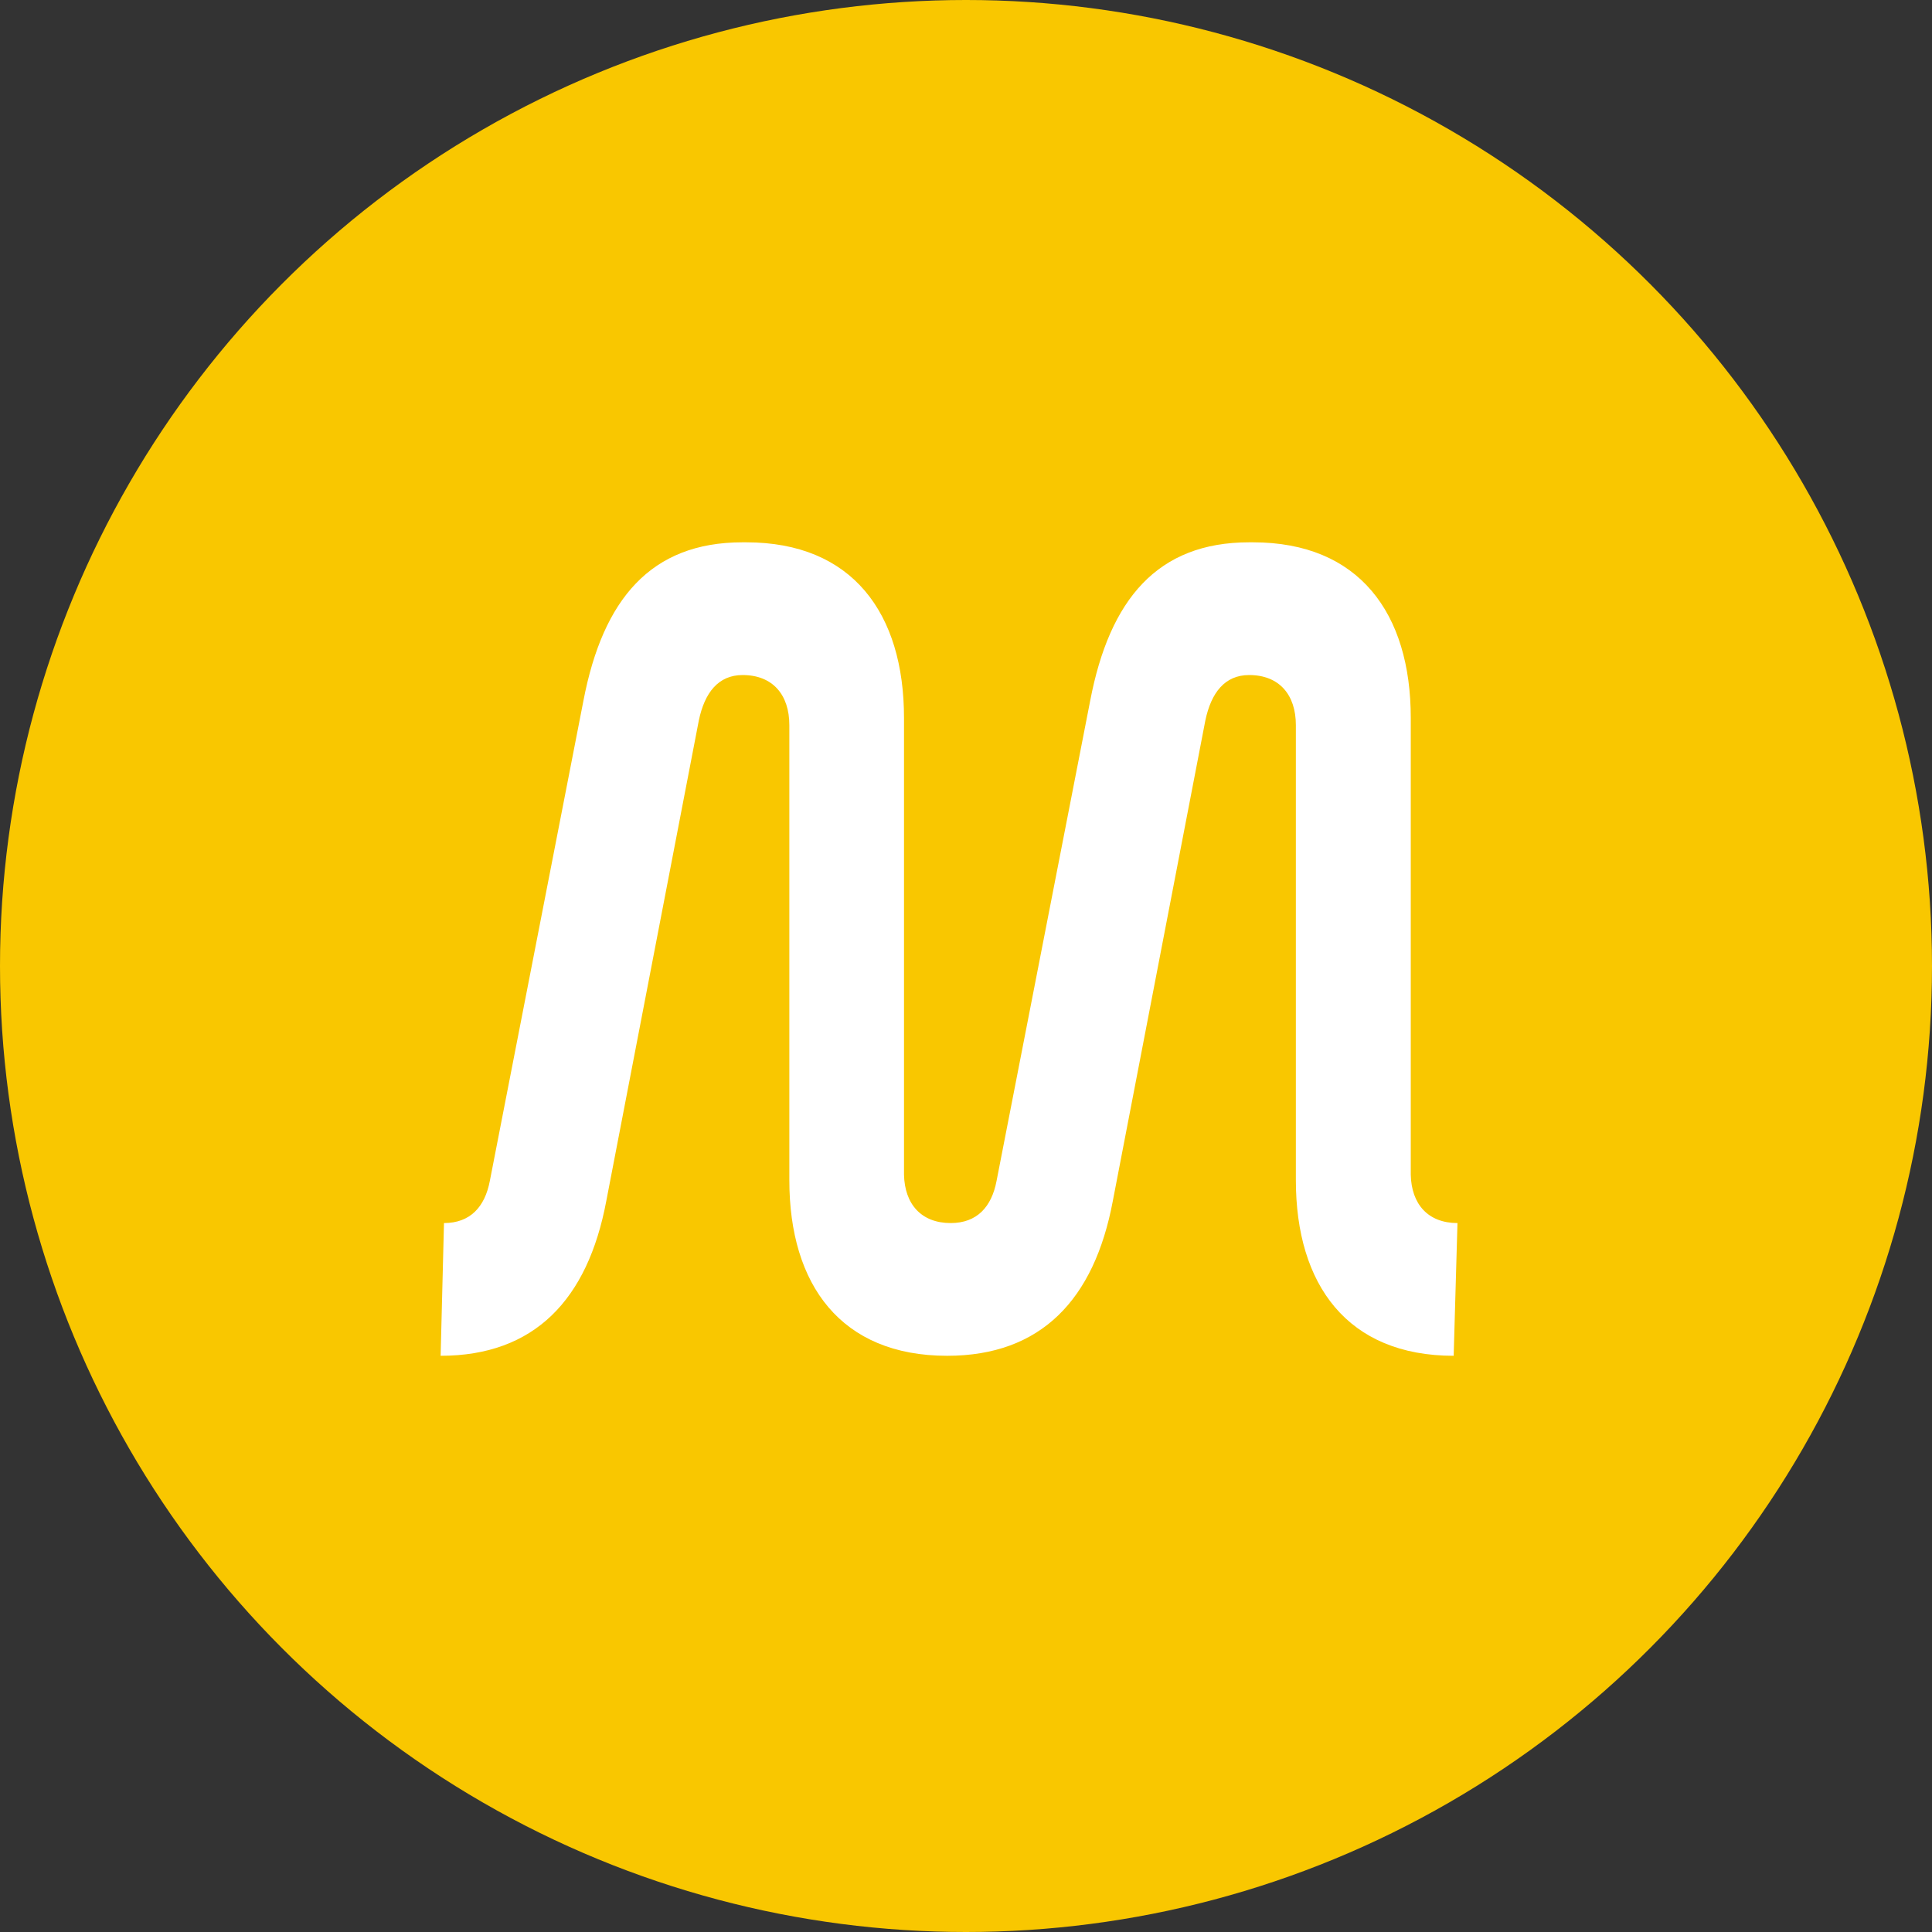
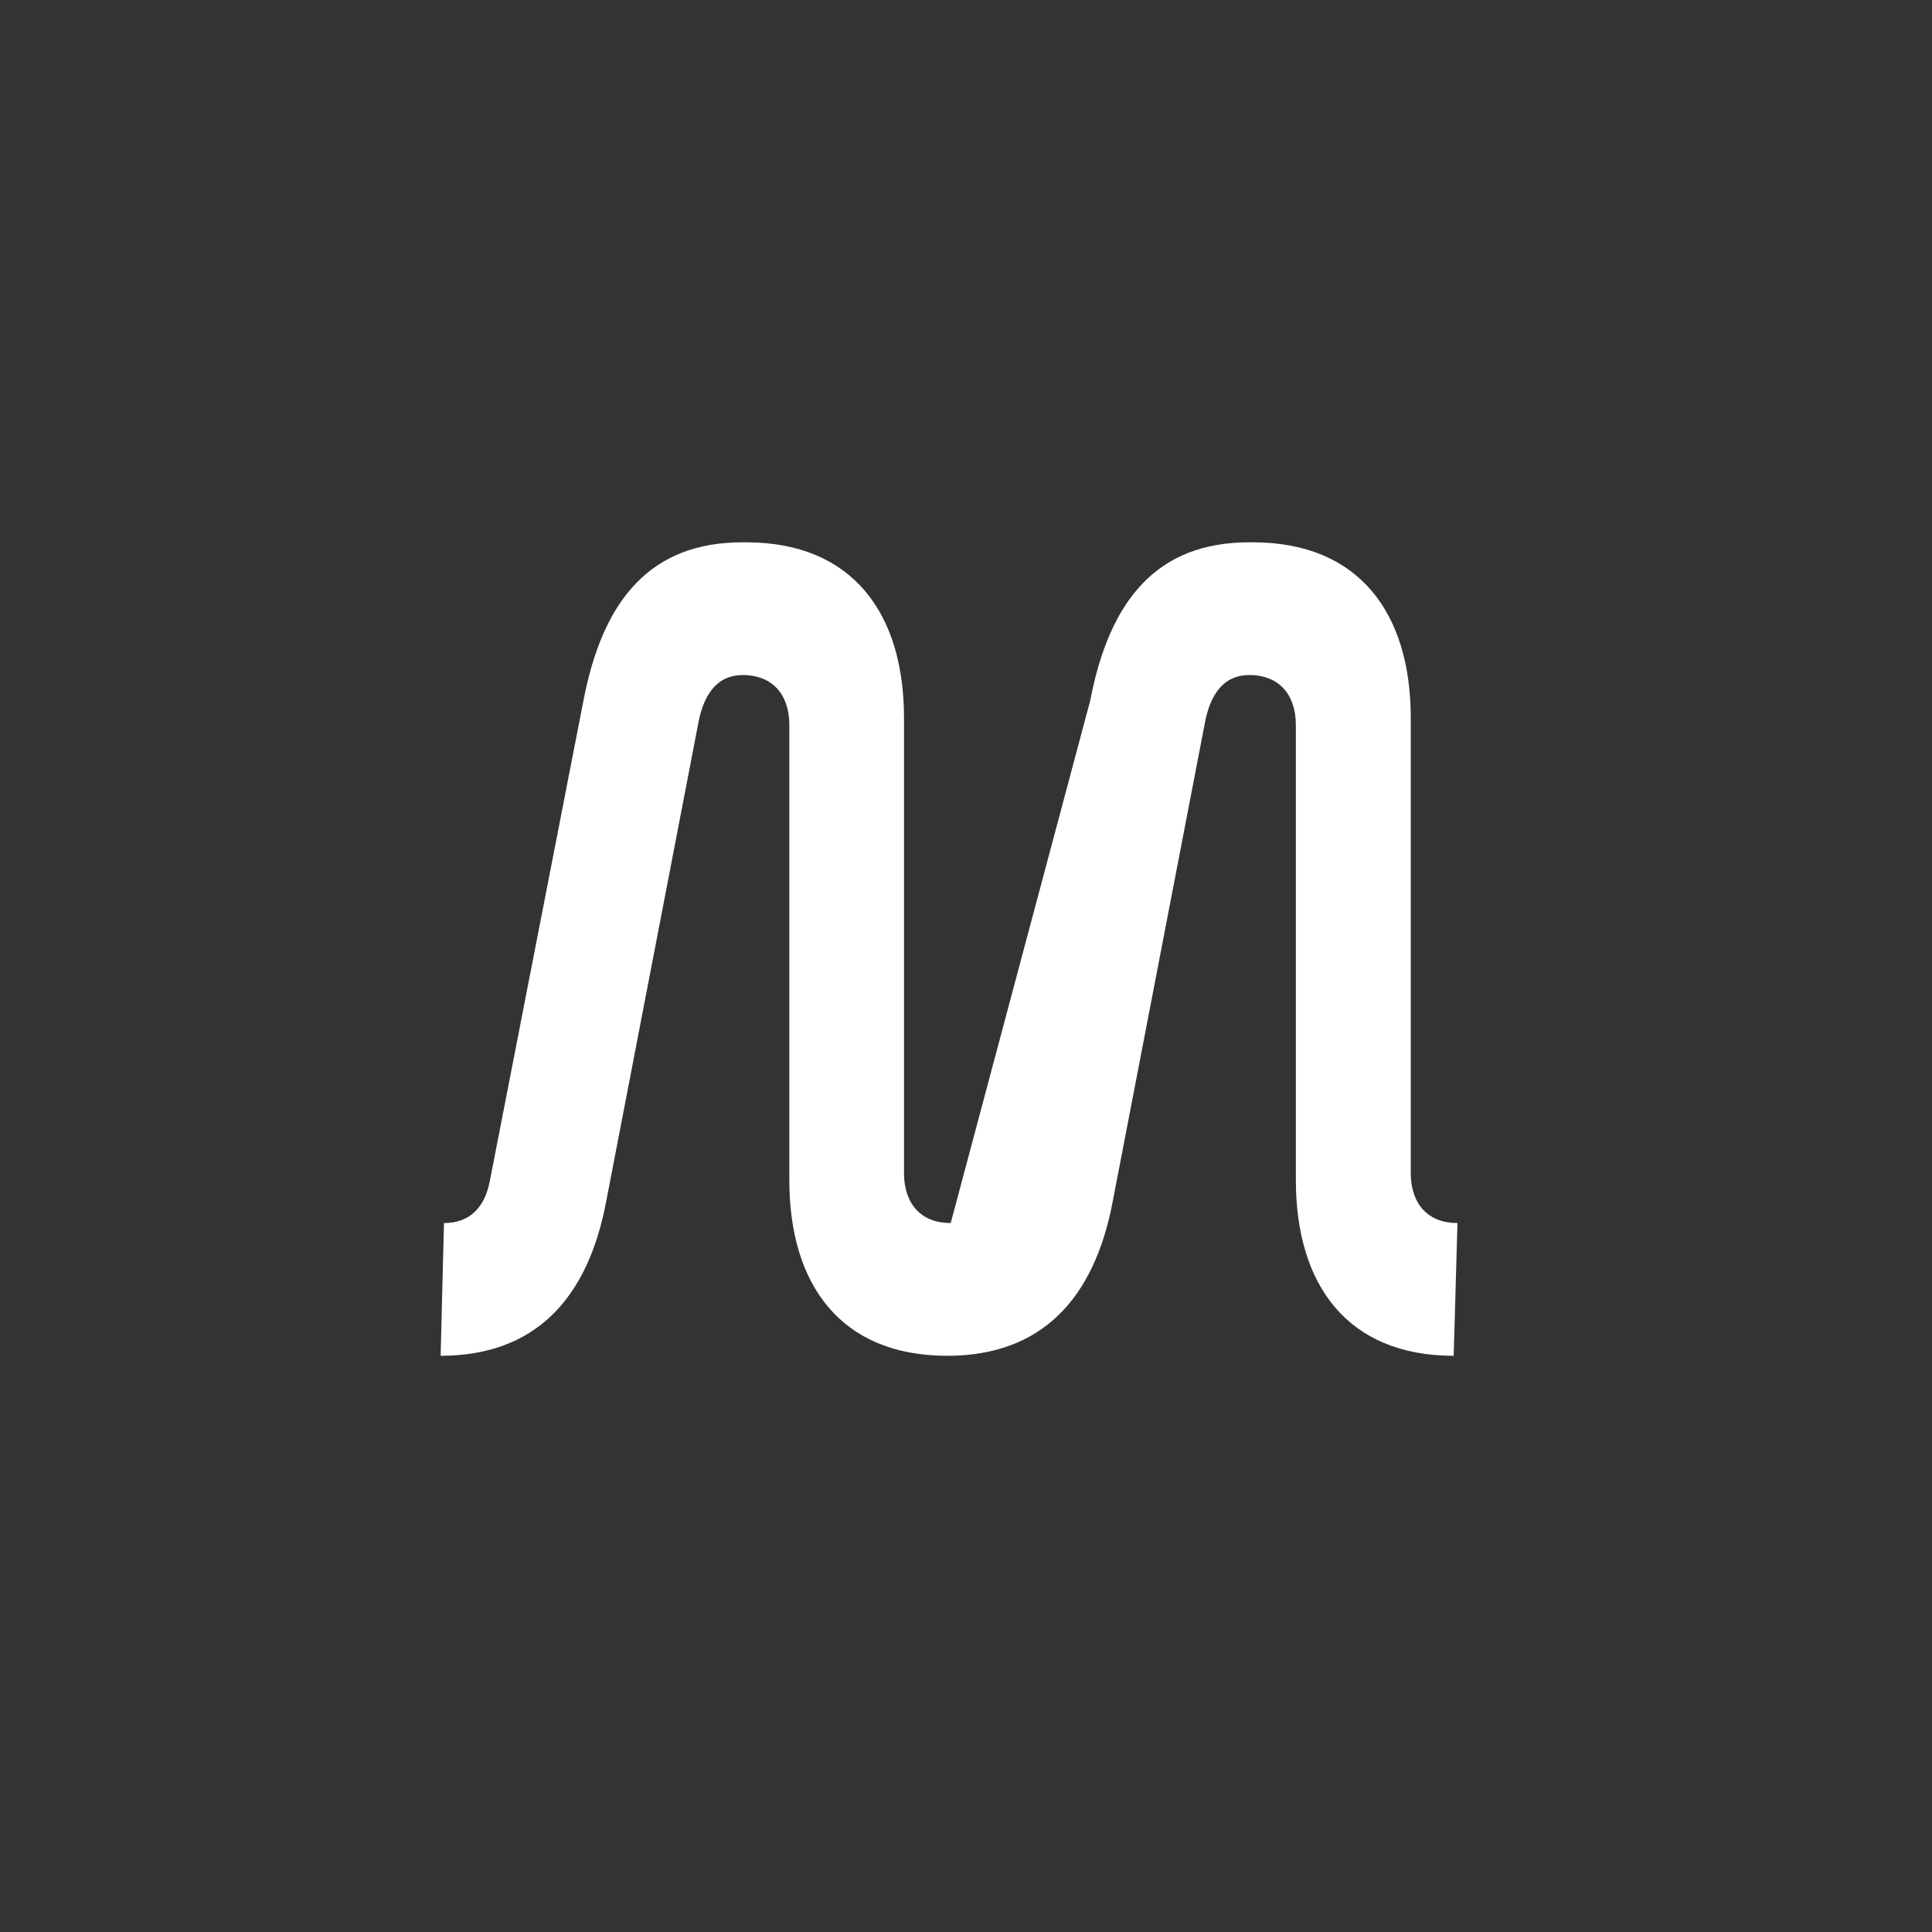
<svg xmlns="http://www.w3.org/2000/svg" width="57" height="57" viewBox="0 0 57 57" fill="none">
  <rect x="0" y="0" width="57" height="57" fill="#333333" stroke="none" />
-   <circle cx="28.5" cy="28.5" r="28.5" fill="#F9C700" />
-   <path d="M41.622 34.658C41.641 35.525 42.13 36.084 43 36.084L42.888 40C39.755 40 38.232 37.907 38.232 34.819V21.855V21.393C38.232 20.501 37.744 19.916 36.854 19.916C36.135 19.916 35.733 20.437 35.561 21.258L32.831 35.435C32.283 38.35 30.707 40 27.944 40C24.811 40 23.288 37.907 23.288 34.819V21.855V21.393C23.288 20.501 22.8 19.916 21.91 19.916C21.191 19.916 20.788 20.437 20.617 21.258L17.887 35.435C17.339 38.35 15.763 40 13 40L13.099 36.084C13.877 36.084 14.306 35.602 14.451 34.844L17.214 20.668C17.788 17.682 19.199 16 21.903 16H22.015C25.148 16 26.671 18.093 26.671 21.181V34.658C26.691 35.525 27.179 36.084 28.049 36.084C28.828 36.084 29.256 35.602 29.401 34.844L32.165 20.668C32.738 17.682 34.15 16 36.854 16H36.966C40.098 16 41.622 18.093 41.622 21.181V34.658Z" fill="white" />
+   <path d="M41.622 34.658C41.641 35.525 42.13 36.084 43 36.084L42.888 40C39.755 40 38.232 37.907 38.232 34.819V21.855V21.393C38.232 20.501 37.744 19.916 36.854 19.916C36.135 19.916 35.733 20.437 35.561 21.258L32.831 35.435C32.283 38.35 30.707 40 27.944 40C24.811 40 23.288 37.907 23.288 34.819V21.855V21.393C23.288 20.501 22.8 19.916 21.91 19.916C21.191 19.916 20.788 20.437 20.617 21.258L17.887 35.435C17.339 38.35 15.763 40 13 40L13.099 36.084C13.877 36.084 14.306 35.602 14.451 34.844L17.214 20.668C17.788 17.682 19.199 16 21.903 16H22.015C25.148 16 26.671 18.093 26.671 21.181V34.658C26.691 35.525 27.179 36.084 28.049 36.084L32.165 20.668C32.738 17.682 34.15 16 36.854 16H36.966C40.098 16 41.622 18.093 41.622 21.181V34.658Z" fill="white" />
</svg>